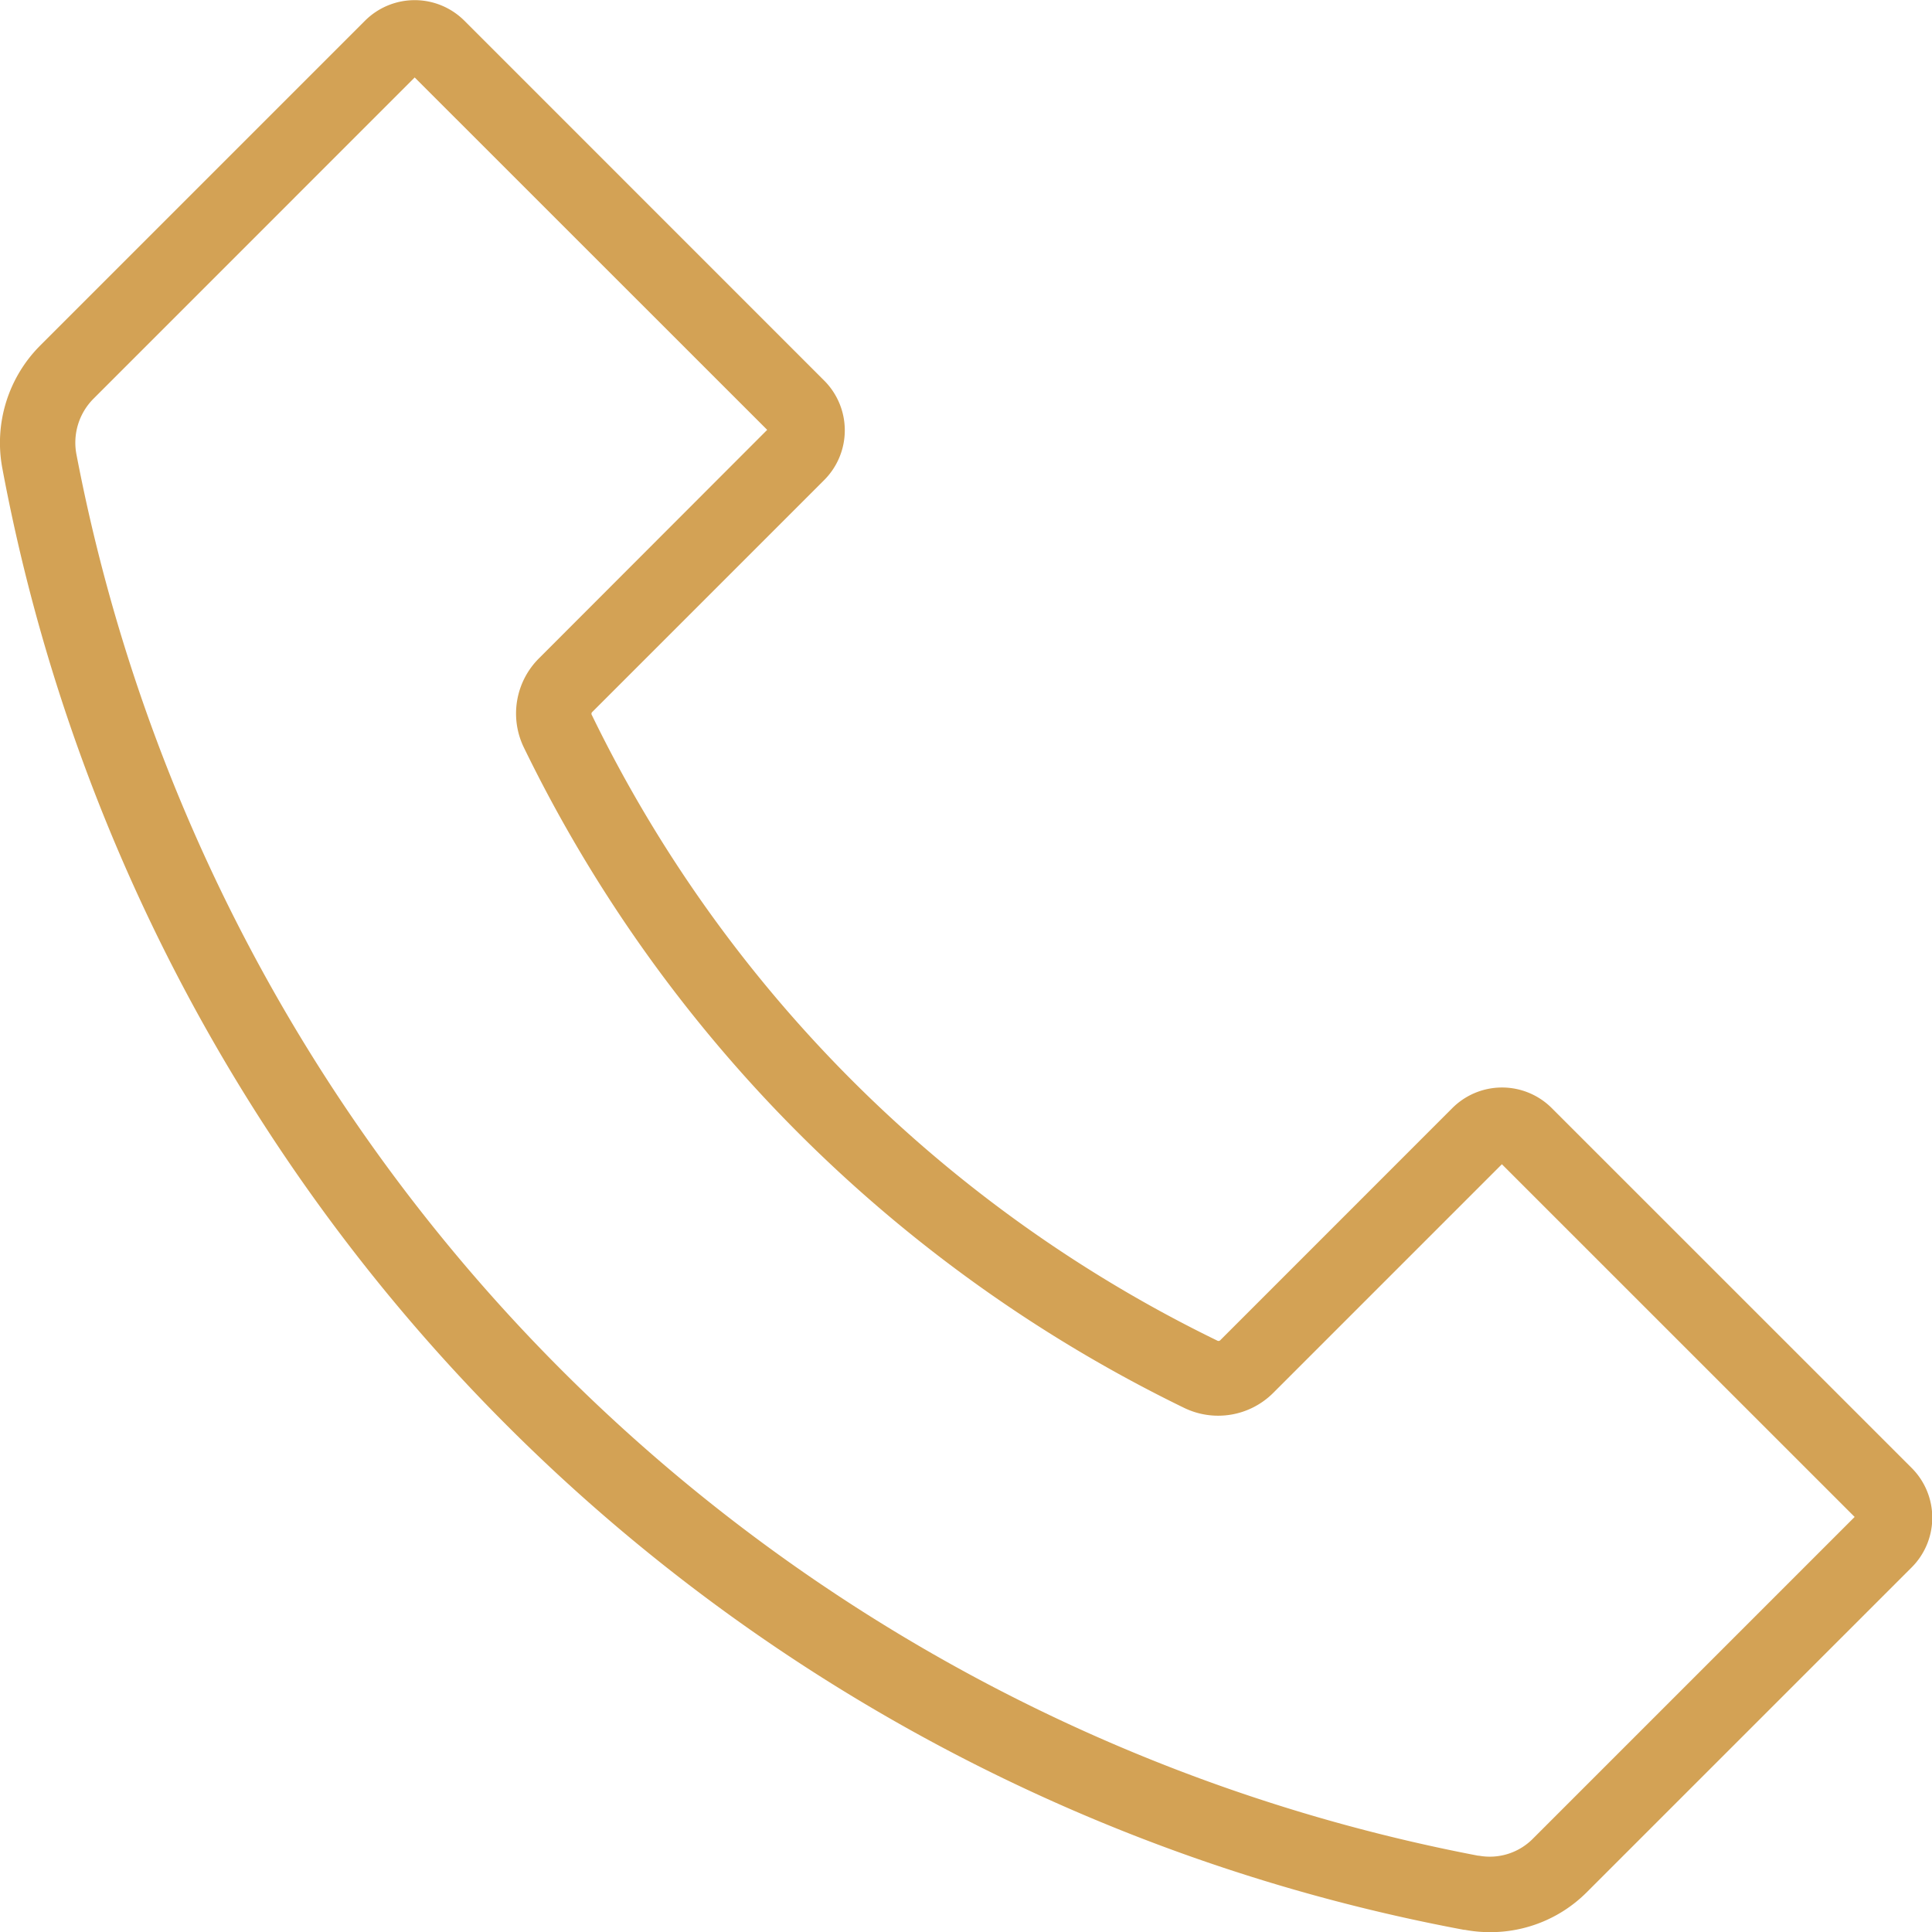
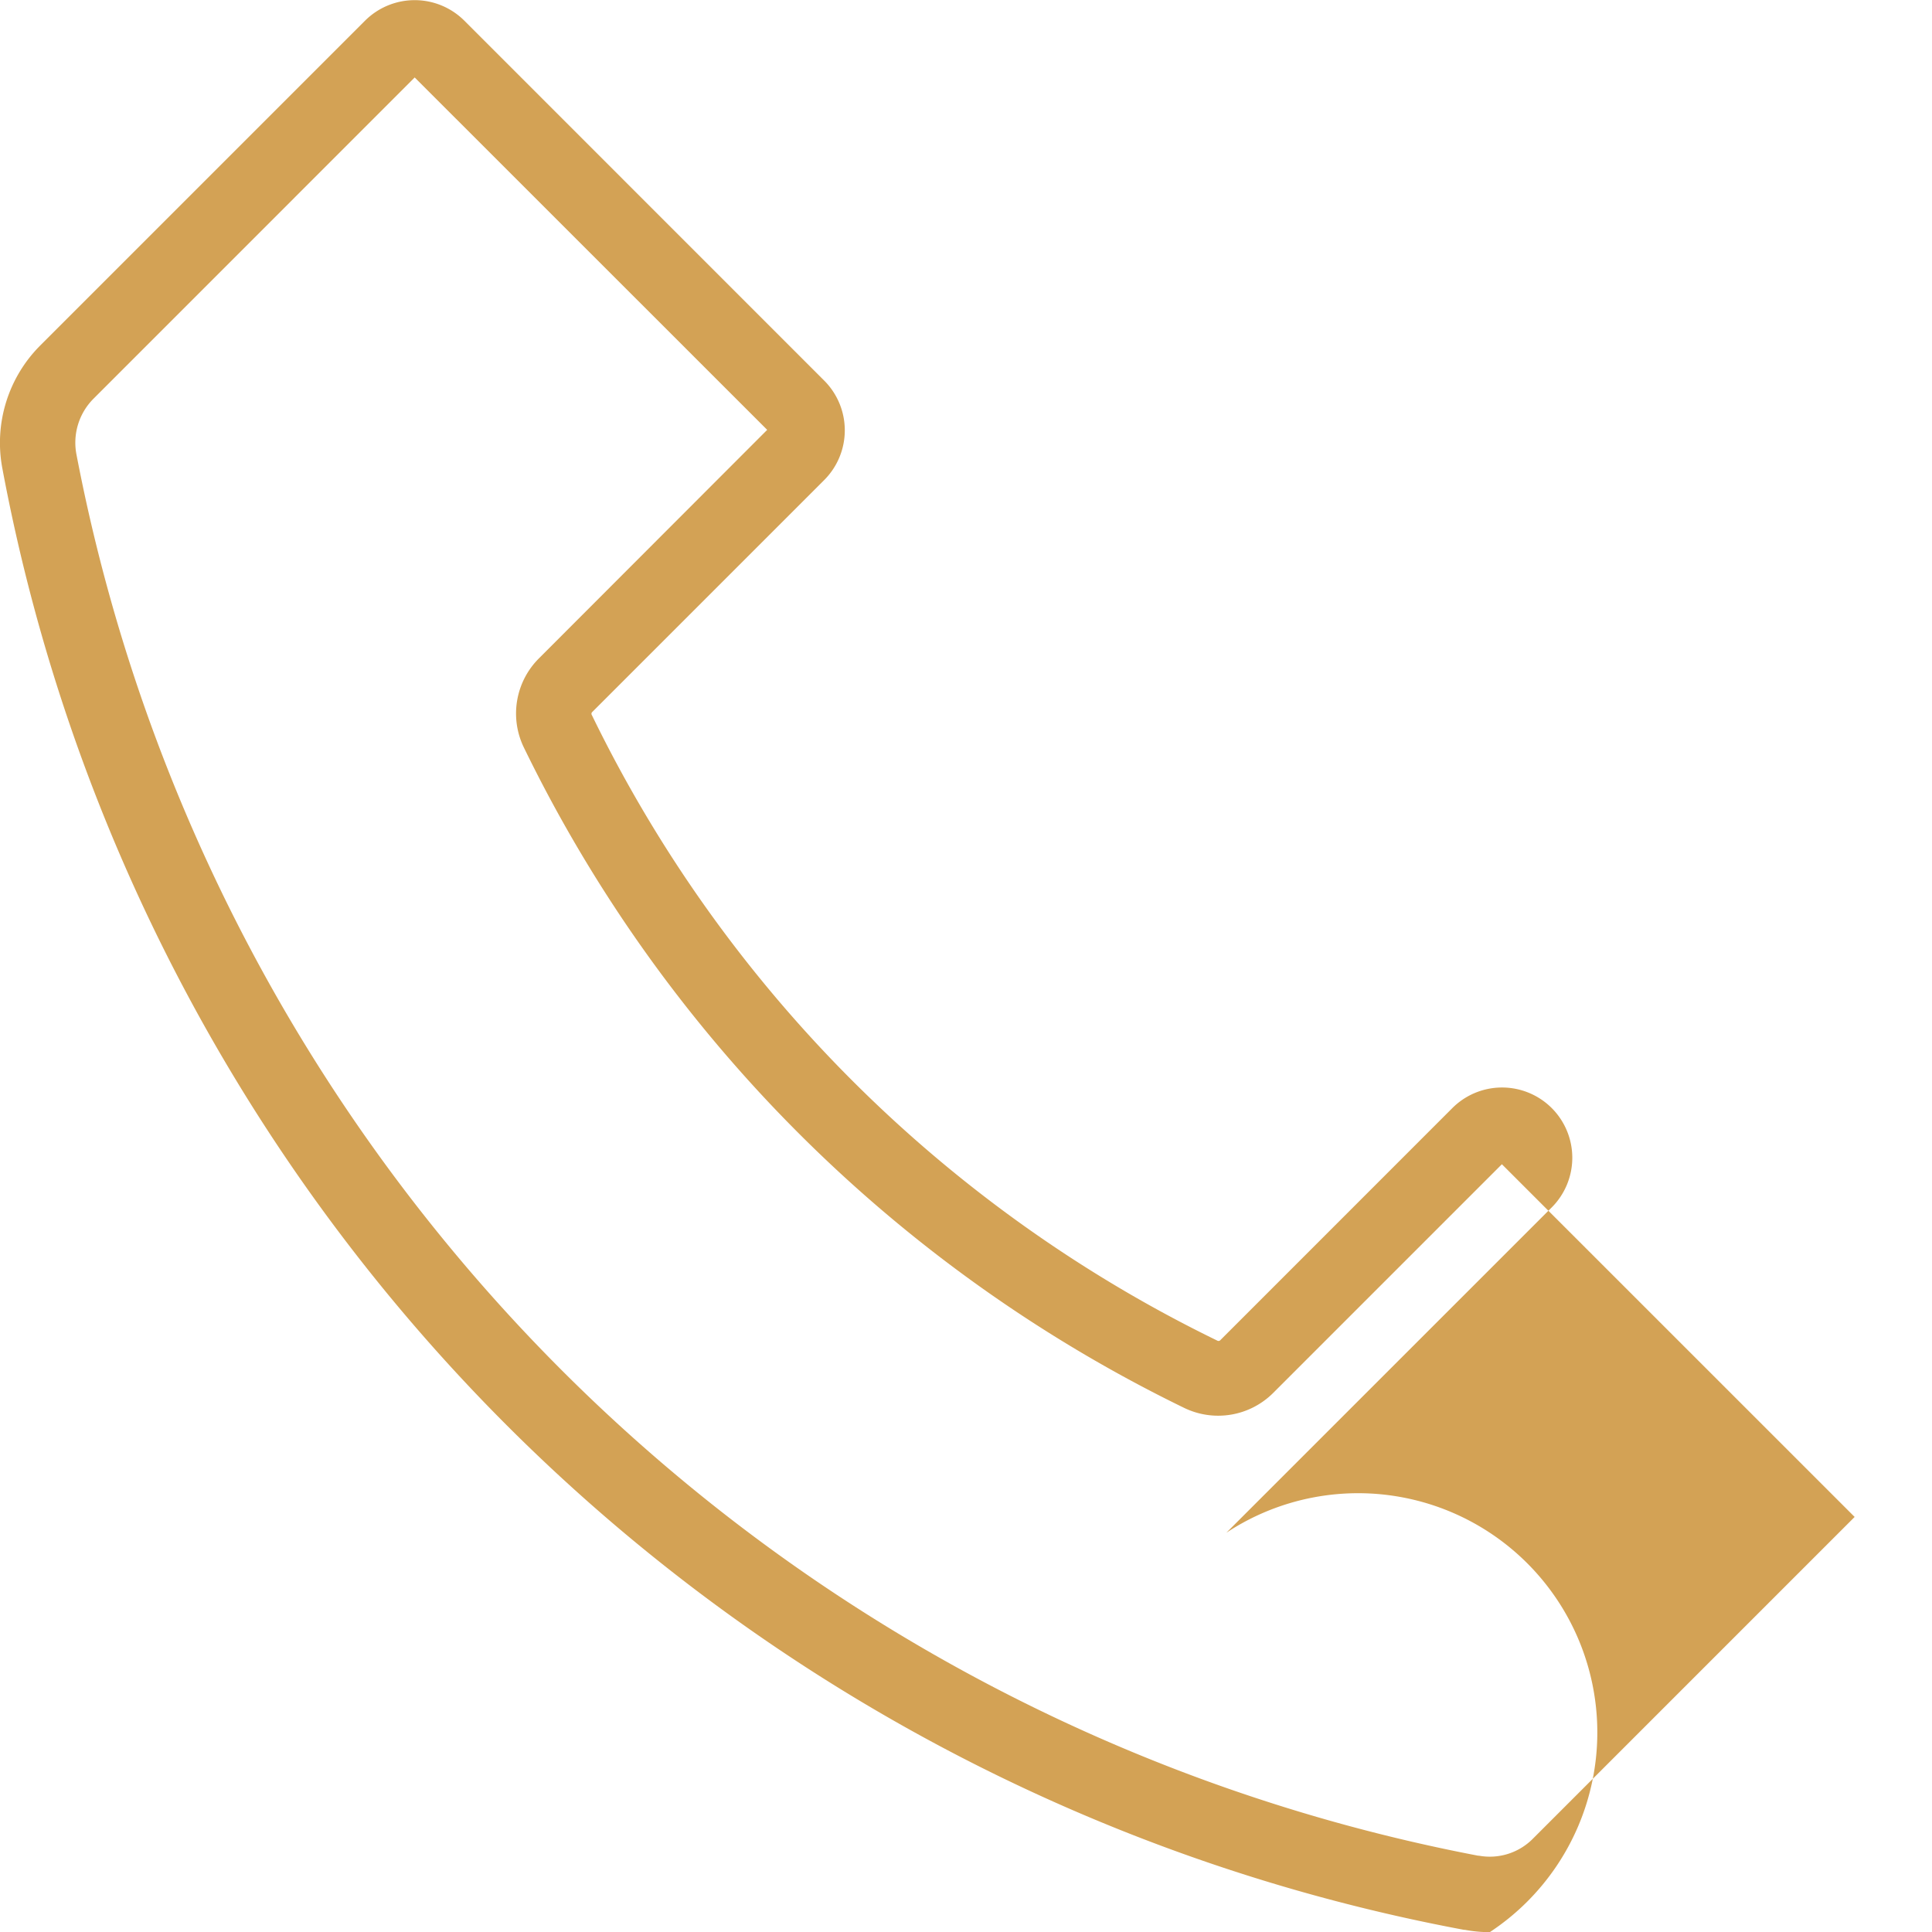
<svg xmlns="http://www.w3.org/2000/svg" width="37.215" height="37.218" viewBox="0 0 37.215 37.218">
-   <path d="M7881.69,708.435a2.612,2.612,0,0,1-.481-.045l-.017,0a35.224,35.224,0,0,1-28.154-28.153,2.652,2.652,0,0,1,.73-2.365l6.256-6.256a1.354,1.354,0,0,1,1.914,0l6.932,6.933a1.355,1.355,0,0,1,0,1.914l-4.475,4.475a.048.048,0,0,0,0,.056,26.071,26.071,0,0,0,12.041,12.044.05.05,0,0,0,.057,0l4.476-4.477a1.354,1.354,0,0,1,1.914,0l6.934,6.933a1.354,1.354,0,0,1,0,1.914l-.513-.513.513.513-6.267,6.266A2.622,2.622,0,0,1,7881.69,708.435Zm-20.709-35.726-6.186,6.187a1.2,1.2,0,0,0-.331,1.066,33.988,33.988,0,0,0,27,27l.016,0a1.168,1.168,0,0,0,1.038-.325l6.2-6.2-6.795-6.794-4.407,4.407a1.5,1.5,0,0,1-1.716.285,27.527,27.527,0,0,1-12.715-12.717,1.5,1.5,0,0,1,.286-1.716l4.4-4.405Z" transform="translate(-7852.993 -671.217)" fill="#d3a255" />
+   <path d="M7881.69,708.435a2.612,2.612,0,0,1-.481-.045l-.017,0a35.224,35.224,0,0,1-28.154-28.153,2.652,2.652,0,0,1,.73-2.365l6.256-6.256a1.354,1.354,0,0,1,1.914,0l6.932,6.933a1.355,1.355,0,0,1,0,1.914l-4.475,4.475a.048.048,0,0,0,0,.056,26.071,26.071,0,0,0,12.041,12.044.05.05,0,0,0,.057,0l4.476-4.477a1.354,1.354,0,0,1,1.914,0a1.354,1.354,0,0,1,0,1.914l-.513-.513.513.513-6.267,6.266A2.622,2.622,0,0,1,7881.69,708.435Zm-20.709-35.726-6.186,6.187a1.2,1.2,0,0,0-.331,1.066,33.988,33.988,0,0,0,27,27l.016,0a1.168,1.168,0,0,0,1.038-.325l6.2-6.2-6.795-6.794-4.407,4.407a1.5,1.5,0,0,1-1.716.285,27.527,27.527,0,0,1-12.715-12.717,1.5,1.5,0,0,1,.286-1.716l4.4-4.405Z" transform="translate(-7852.993 -671.217)" fill="#d3a255" />
</svg>